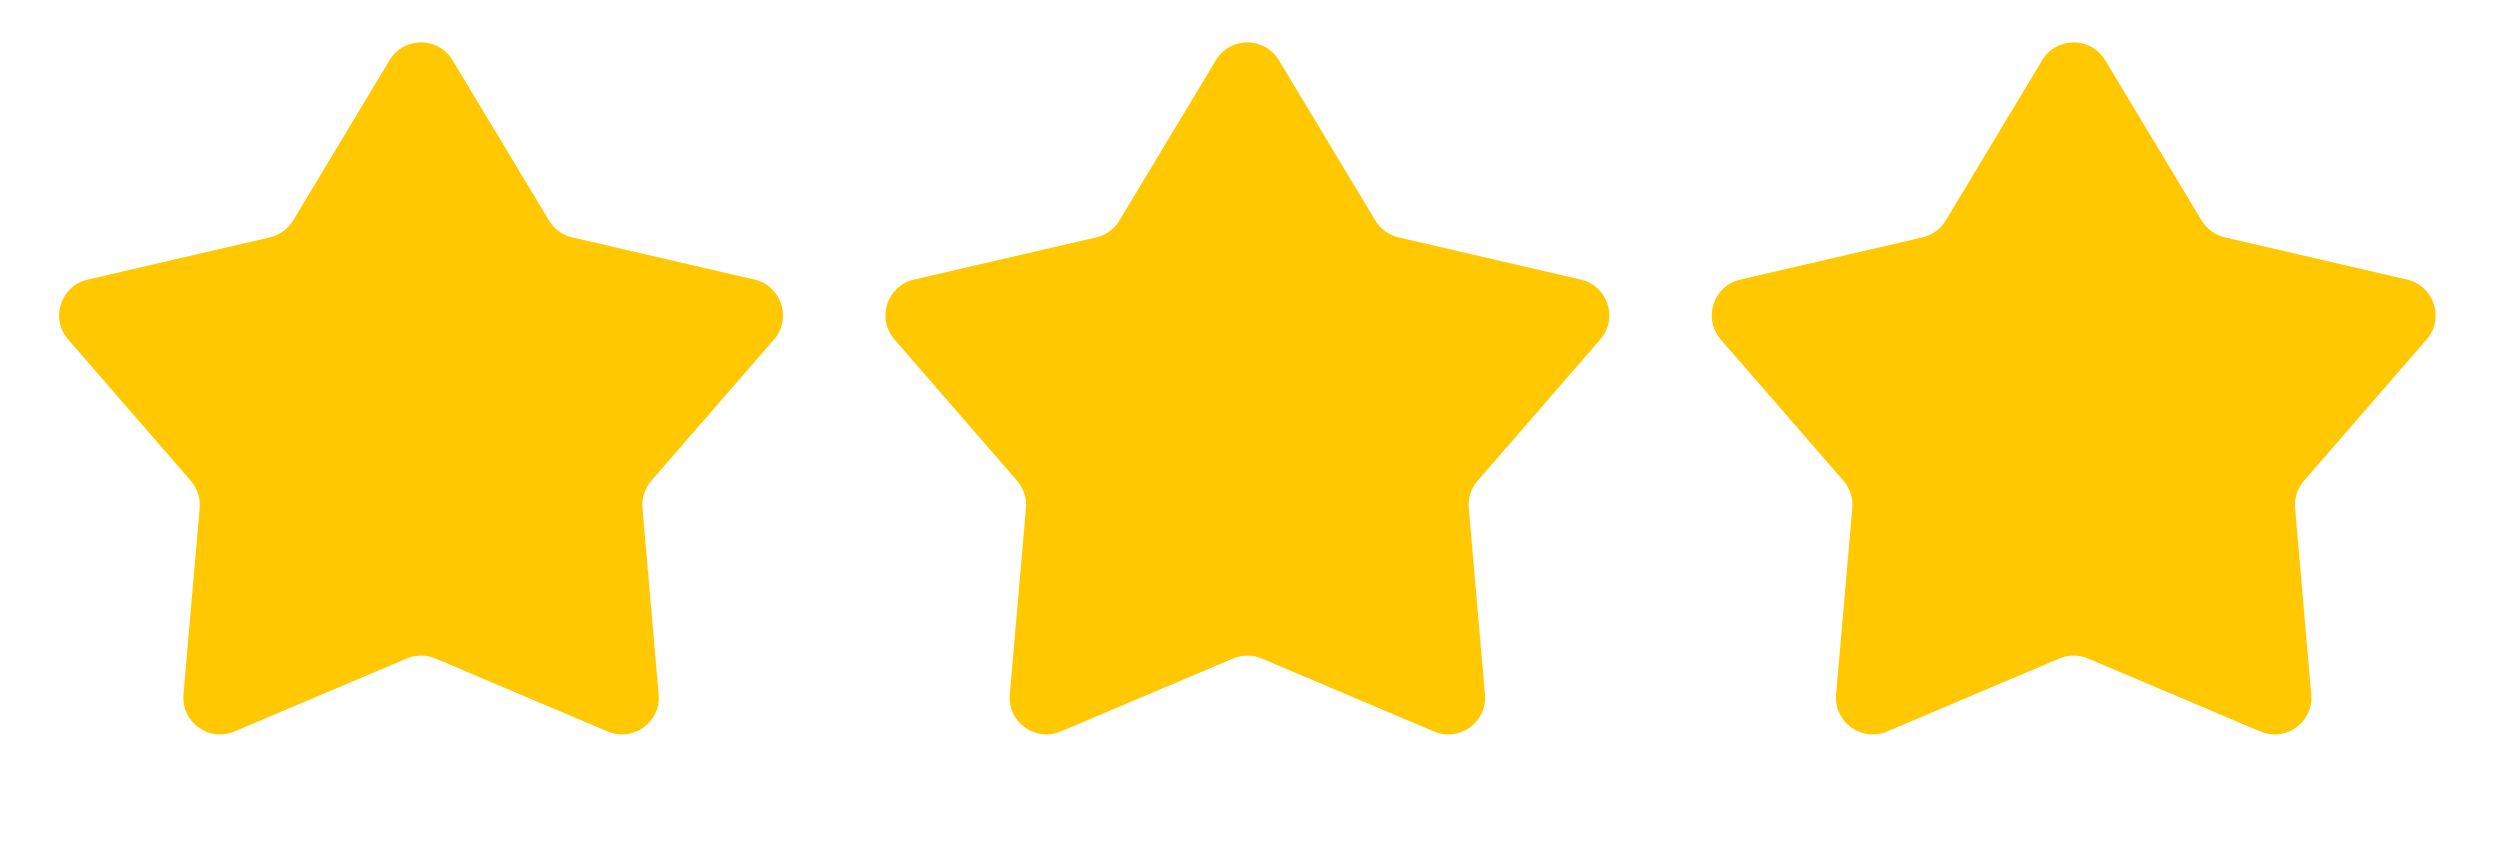
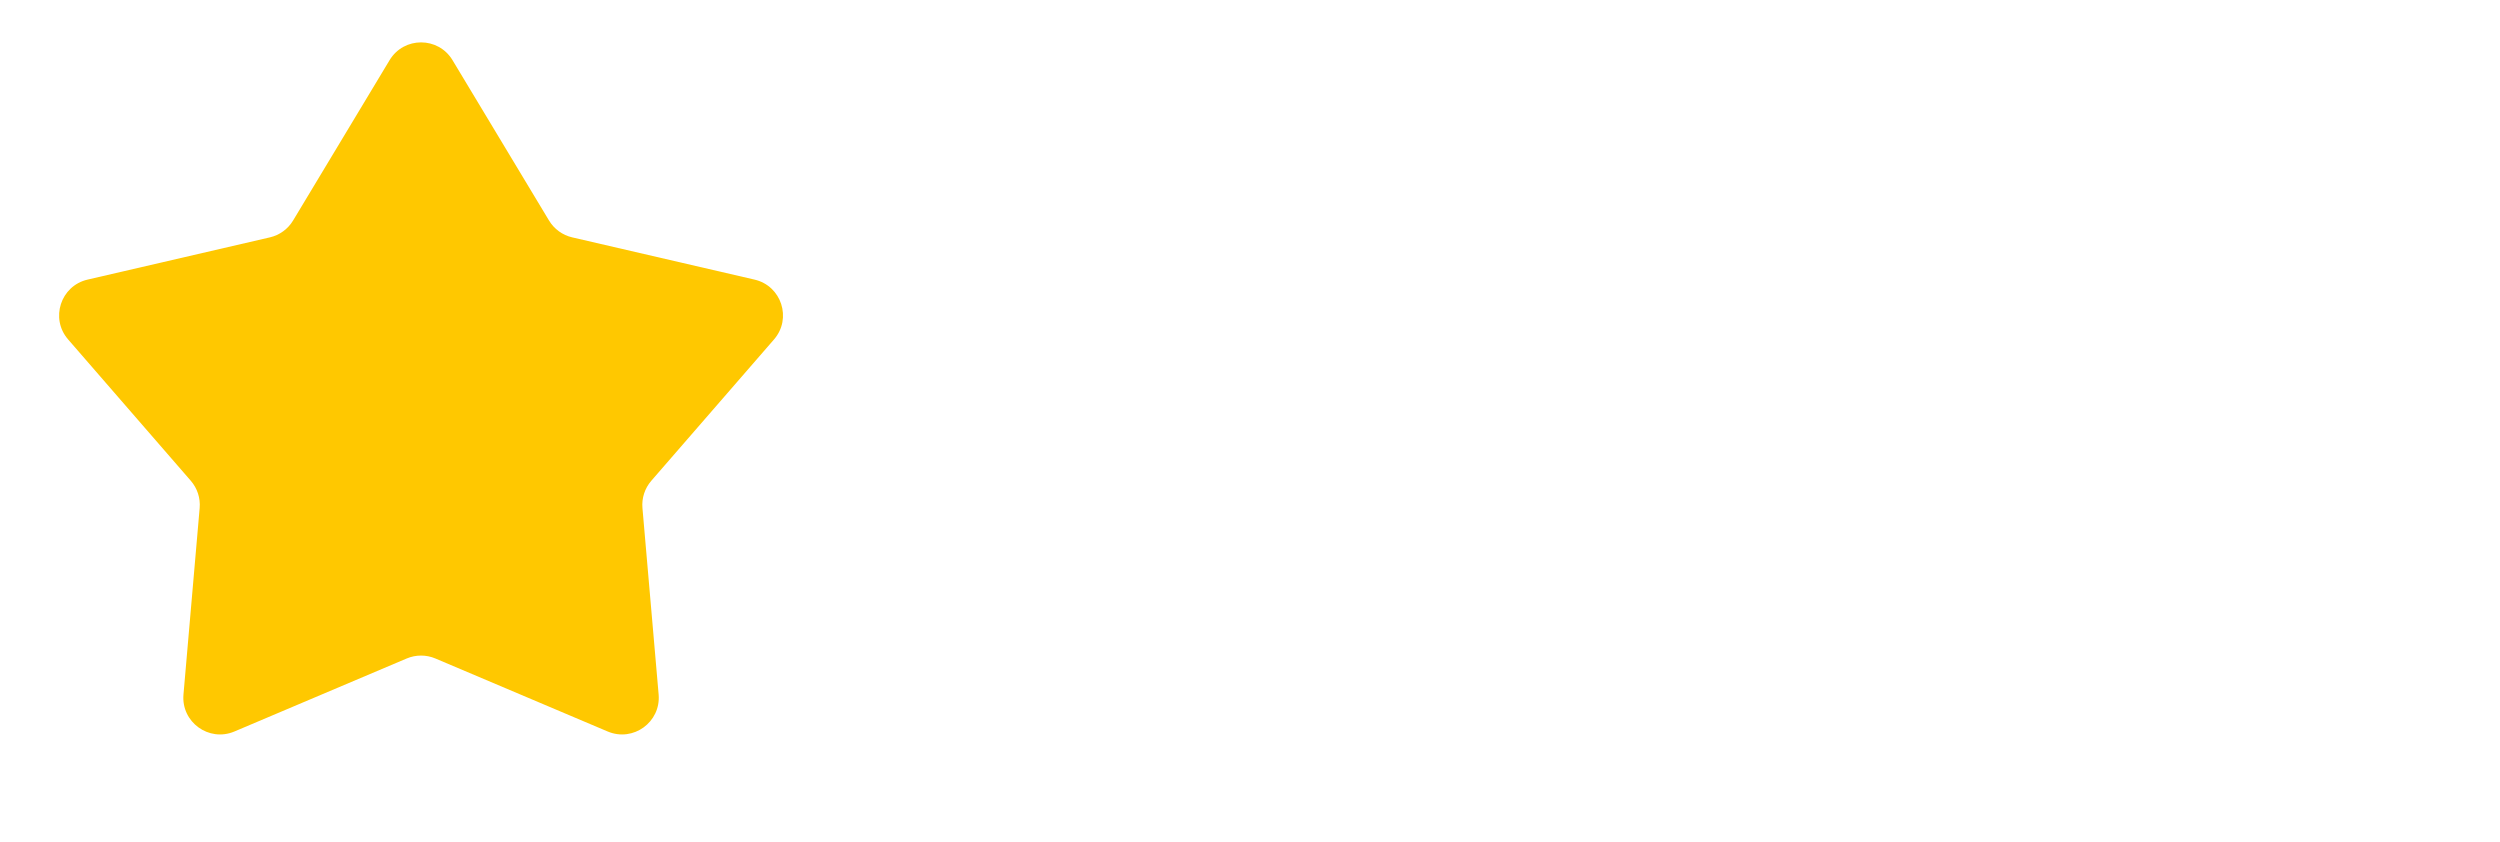
<svg xmlns="http://www.w3.org/2000/svg" width="95" height="32" viewBox="0 0 95 32" fill="none">
  <path d="M14.804 2.287C15.347 1.385 16.653 1.385 17.196 2.287L20.863 8.38C21.058 8.704 21.376 8.935 21.744 9.02L28.672 10.625C29.697 10.862 30.101 12.105 29.412 12.899L24.749 18.27C24.502 18.556 24.38 18.929 24.413 19.306L25.028 26.391C25.119 27.439 24.062 28.207 23.093 27.797L16.544 25.022C16.197 24.875 15.804 24.875 15.456 25.022L8.907 27.797C7.938 28.207 6.881 27.439 6.972 26.391L7.587 19.306C7.62 18.929 7.499 18.556 7.251 18.27L2.589 12.899C1.899 12.105 2.303 10.862 3.328 10.625L10.256 9.02C10.624 8.935 10.942 8.704 11.137 8.38L14.804 2.287Z" fill="#FFC800" />
-   <path d="M46.204 2.287C46.747 1.385 48.053 1.385 48.596 2.287L52.263 8.38C52.458 8.704 52.776 8.935 53.144 9.02L60.072 10.625C61.097 10.862 61.501 12.105 60.811 12.899L56.149 18.27C55.901 18.556 55.78 18.929 55.813 19.306L56.428 26.391C56.519 27.439 55.462 28.207 54.493 27.797L47.944 25.022C47.596 24.875 47.203 24.875 46.856 25.022L40.307 27.797C39.338 28.207 38.281 27.439 38.372 26.391L38.987 19.306C39.02 18.929 38.898 18.556 38.651 18.27L33.989 12.899C33.299 12.105 33.703 10.862 34.727 10.625L41.656 9.02C42.024 8.935 42.342 8.704 42.537 8.38L46.204 2.287Z" fill="#FFC800" />
-   <path d="M77.604 2.287C78.147 1.385 79.453 1.385 79.996 2.287L83.663 8.38C83.858 8.704 84.176 8.935 84.544 9.02L91.472 10.625C92.497 10.862 92.901 12.105 92.212 12.899L87.549 18.27C87.302 18.556 87.18 18.929 87.213 19.306L87.828 26.391C87.919 27.439 86.862 28.207 85.893 27.797L79.344 25.022C78.996 24.875 78.604 24.875 78.256 25.022L71.707 27.797C70.739 28.207 69.681 27.439 69.772 26.391L70.387 19.306C70.42 18.929 70.299 18.556 70.051 18.27L65.389 12.899C64.699 12.105 65.103 10.862 66.128 10.625L73.056 9.02C73.424 8.935 73.742 8.704 73.937 8.38L77.604 2.287Z" fill="#FFC800" />
</svg>